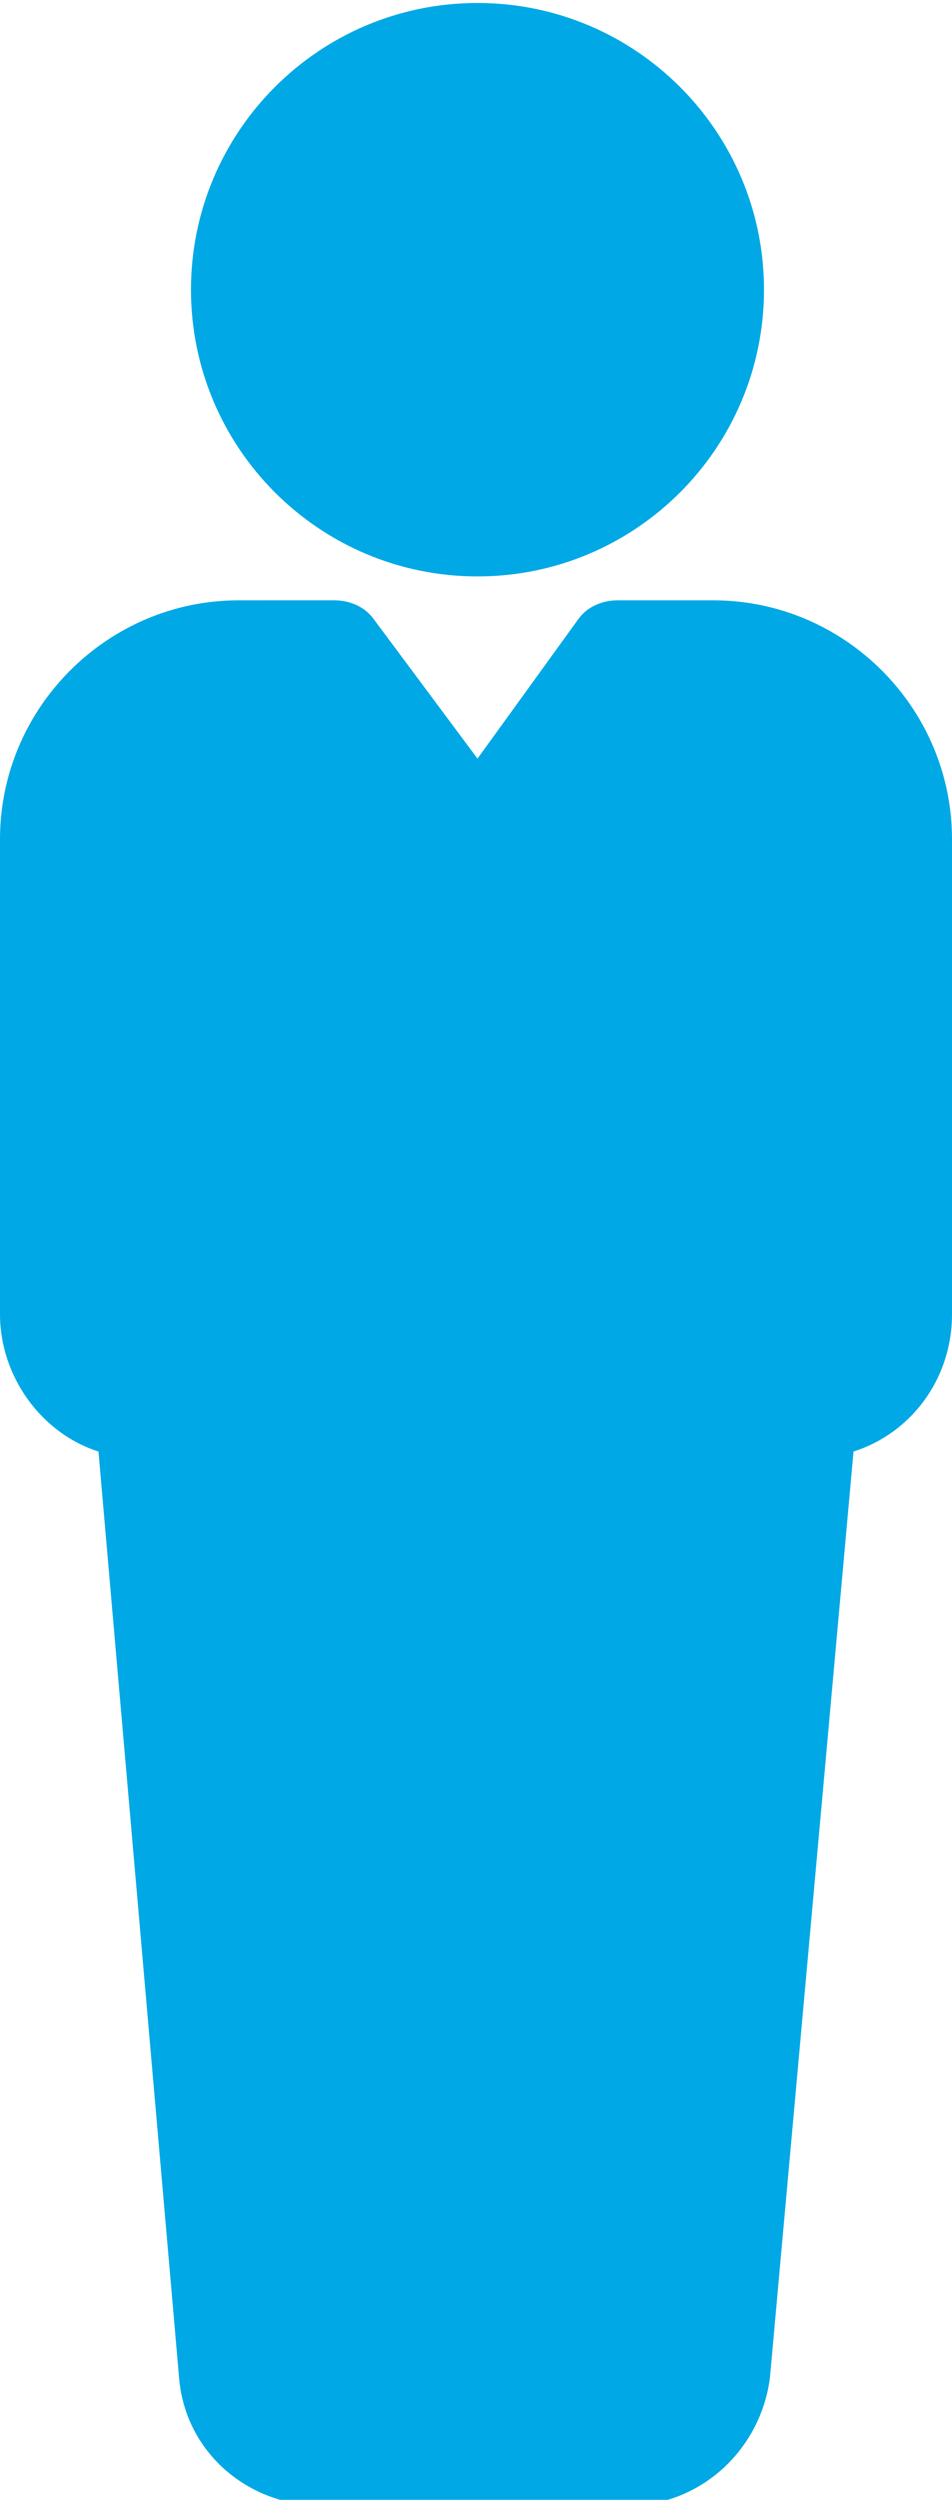
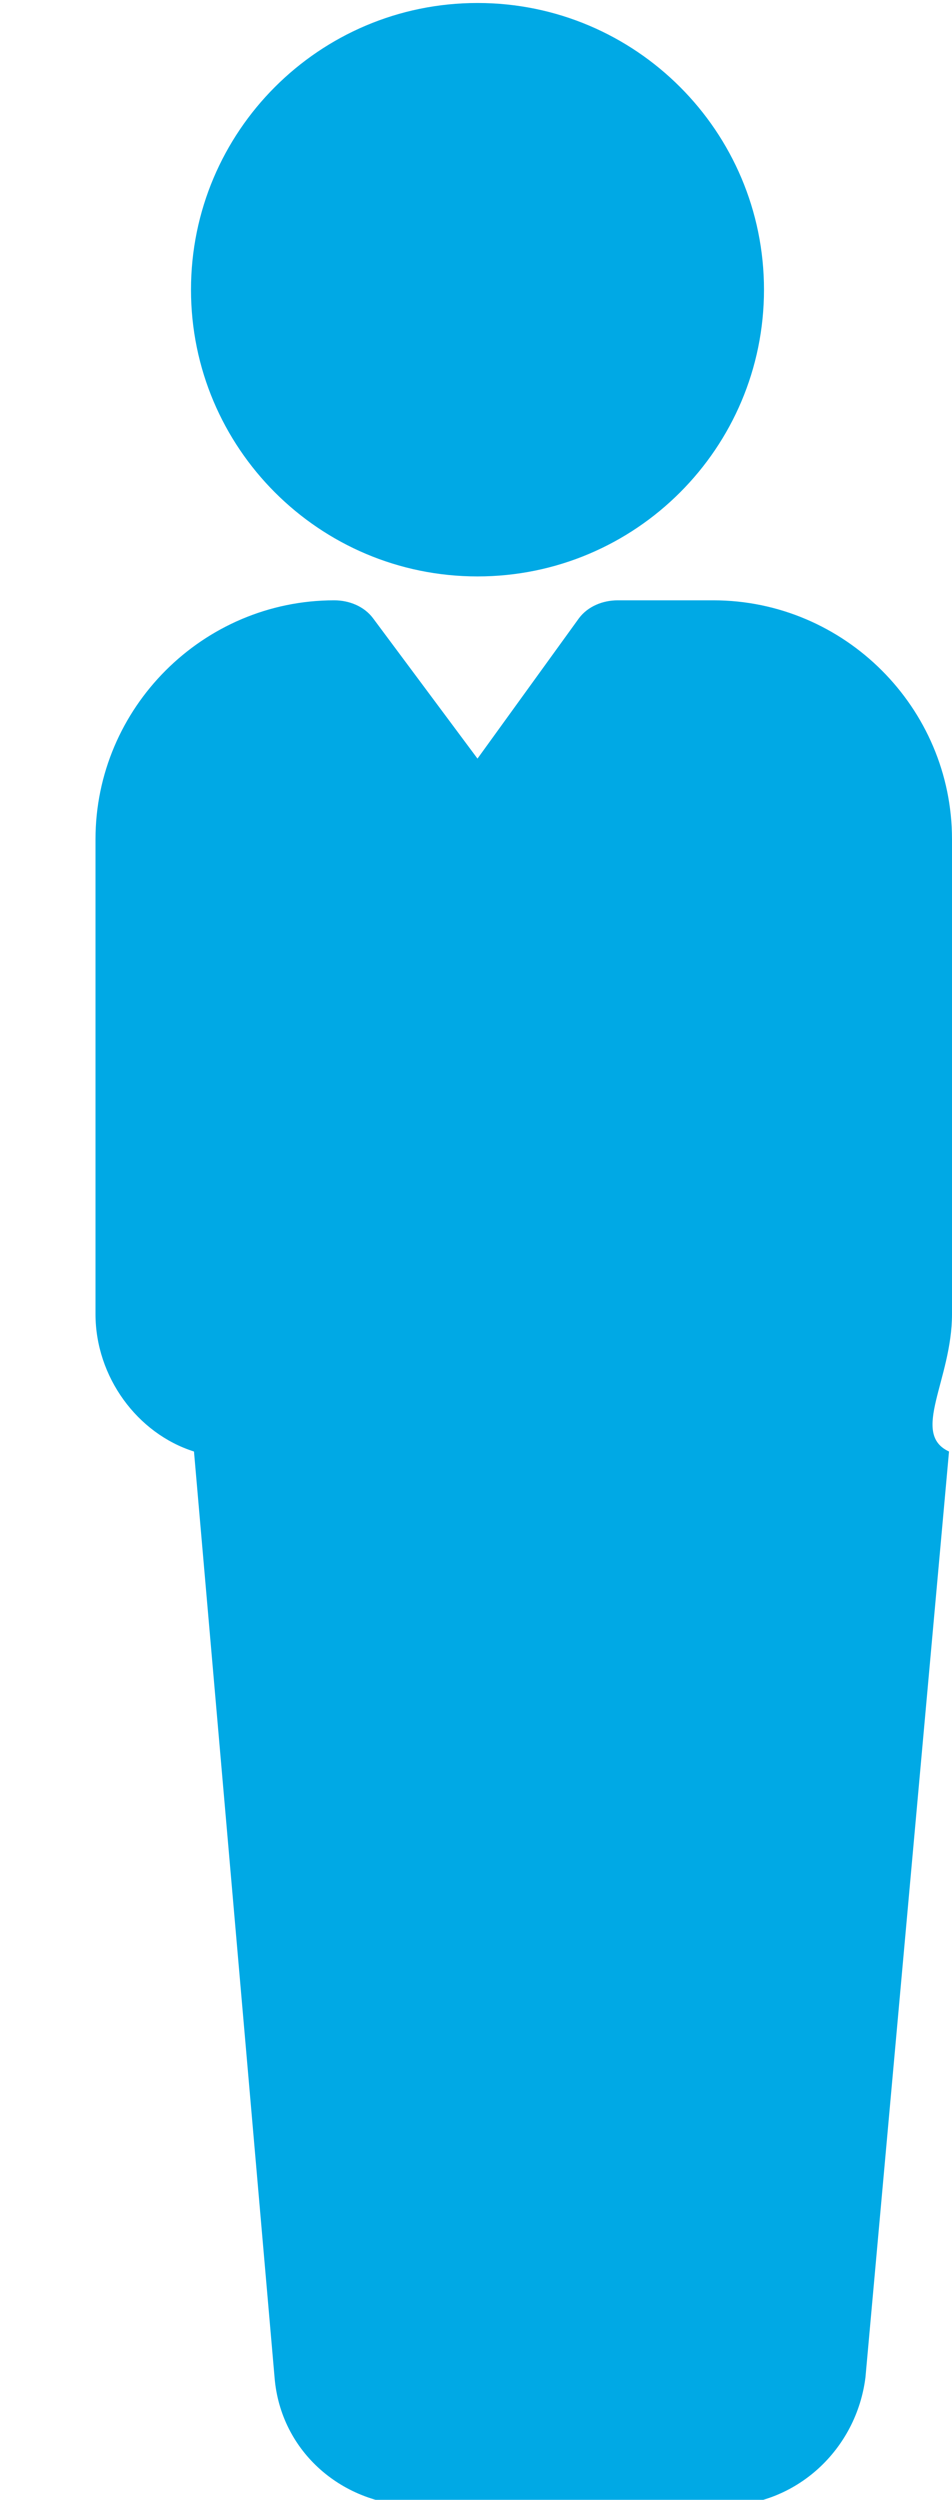
<svg xmlns="http://www.w3.org/2000/svg" version="1.1" id="Layer_1" x="0px" y="0px" viewBox="0 0 31.9 83.7" style="enable-background:new 0 0 31.9 83.7;" xml:space="preserve">
  <style type="text/css">
	.st0{fill:#00A9E5;}
</style>
-   <path class="st0" d="M25.6,9.7c0-5.3-4.3-9.6-9.6-9.6c-5.3,0-9.6,4.3-9.6,9.6s4.3,9.6,9.6,9.6C21.3,19.3,25.6,15,25.6,9.7 M31.9,44  V28.1c0-4.4-3.6-8-8-8h-3.2c-0.5,0-1,0.2-1.3,0.6L16,25.4l-3.5-4.7c-0.3-0.4-0.8-0.6-1.3-0.6H8c-4.4,0-8,3.6-8,8V44  c0,2.1,1.4,4,3.3,4.6l2.7,31c0.2,2.5,2.3,4.3,4.8,4.3h10.2c2.5,0,4.5-1.9,4.8-4.3l2.8-31C30.5,48,31.9,46.2,31.9,44" />
+   <path class="st0" d="M25.6,9.7c0-5.3-4.3-9.6-9.6-9.6c-5.3,0-9.6,4.3-9.6,9.6s4.3,9.6,9.6,9.6C21.3,19.3,25.6,15,25.6,9.7 M31.9,44  V28.1c0-4.4-3.6-8-8-8h-3.2c-0.5,0-1,0.2-1.3,0.6L16,25.4l-3.5-4.7c-0.3-0.4-0.8-0.6-1.3-0.6c-4.4,0-8,3.6-8,8V44  c0,2.1,1.4,4,3.3,4.6l2.7,31c0.2,2.5,2.3,4.3,4.8,4.3h10.2c2.5,0,4.5-1.9,4.8-4.3l2.8-31C30.5,48,31.9,46.2,31.9,44" />
</svg>